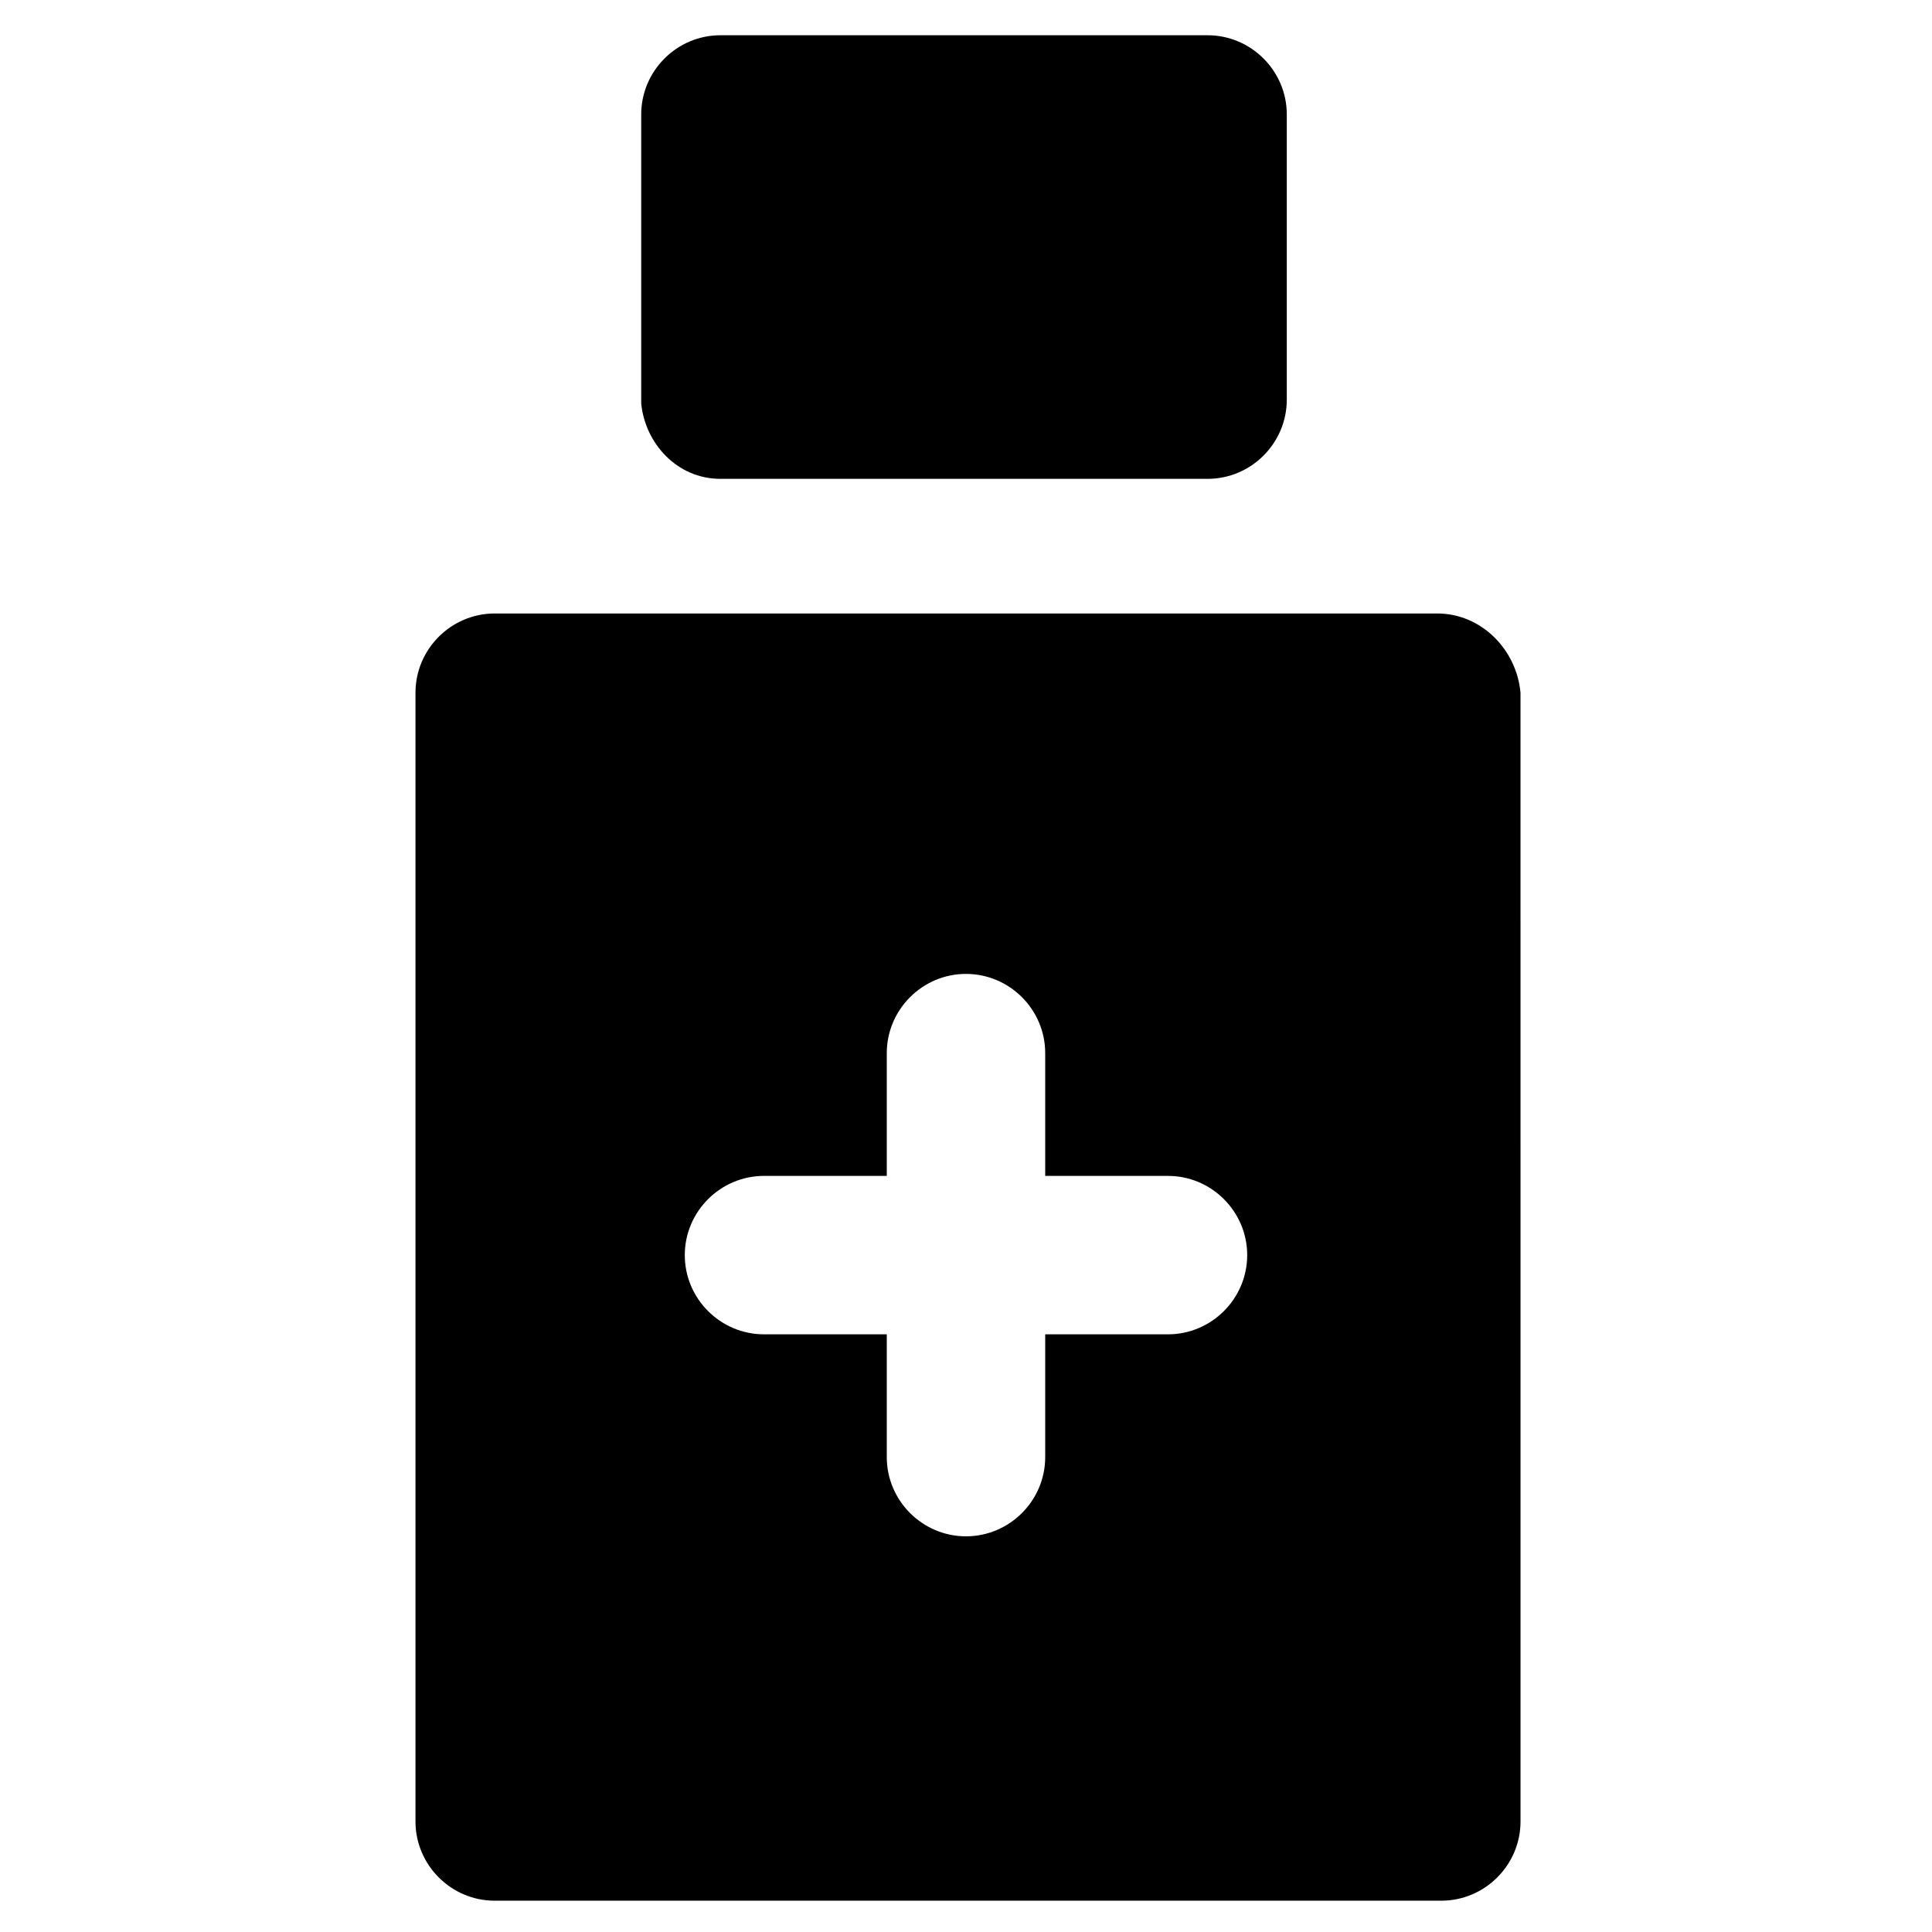
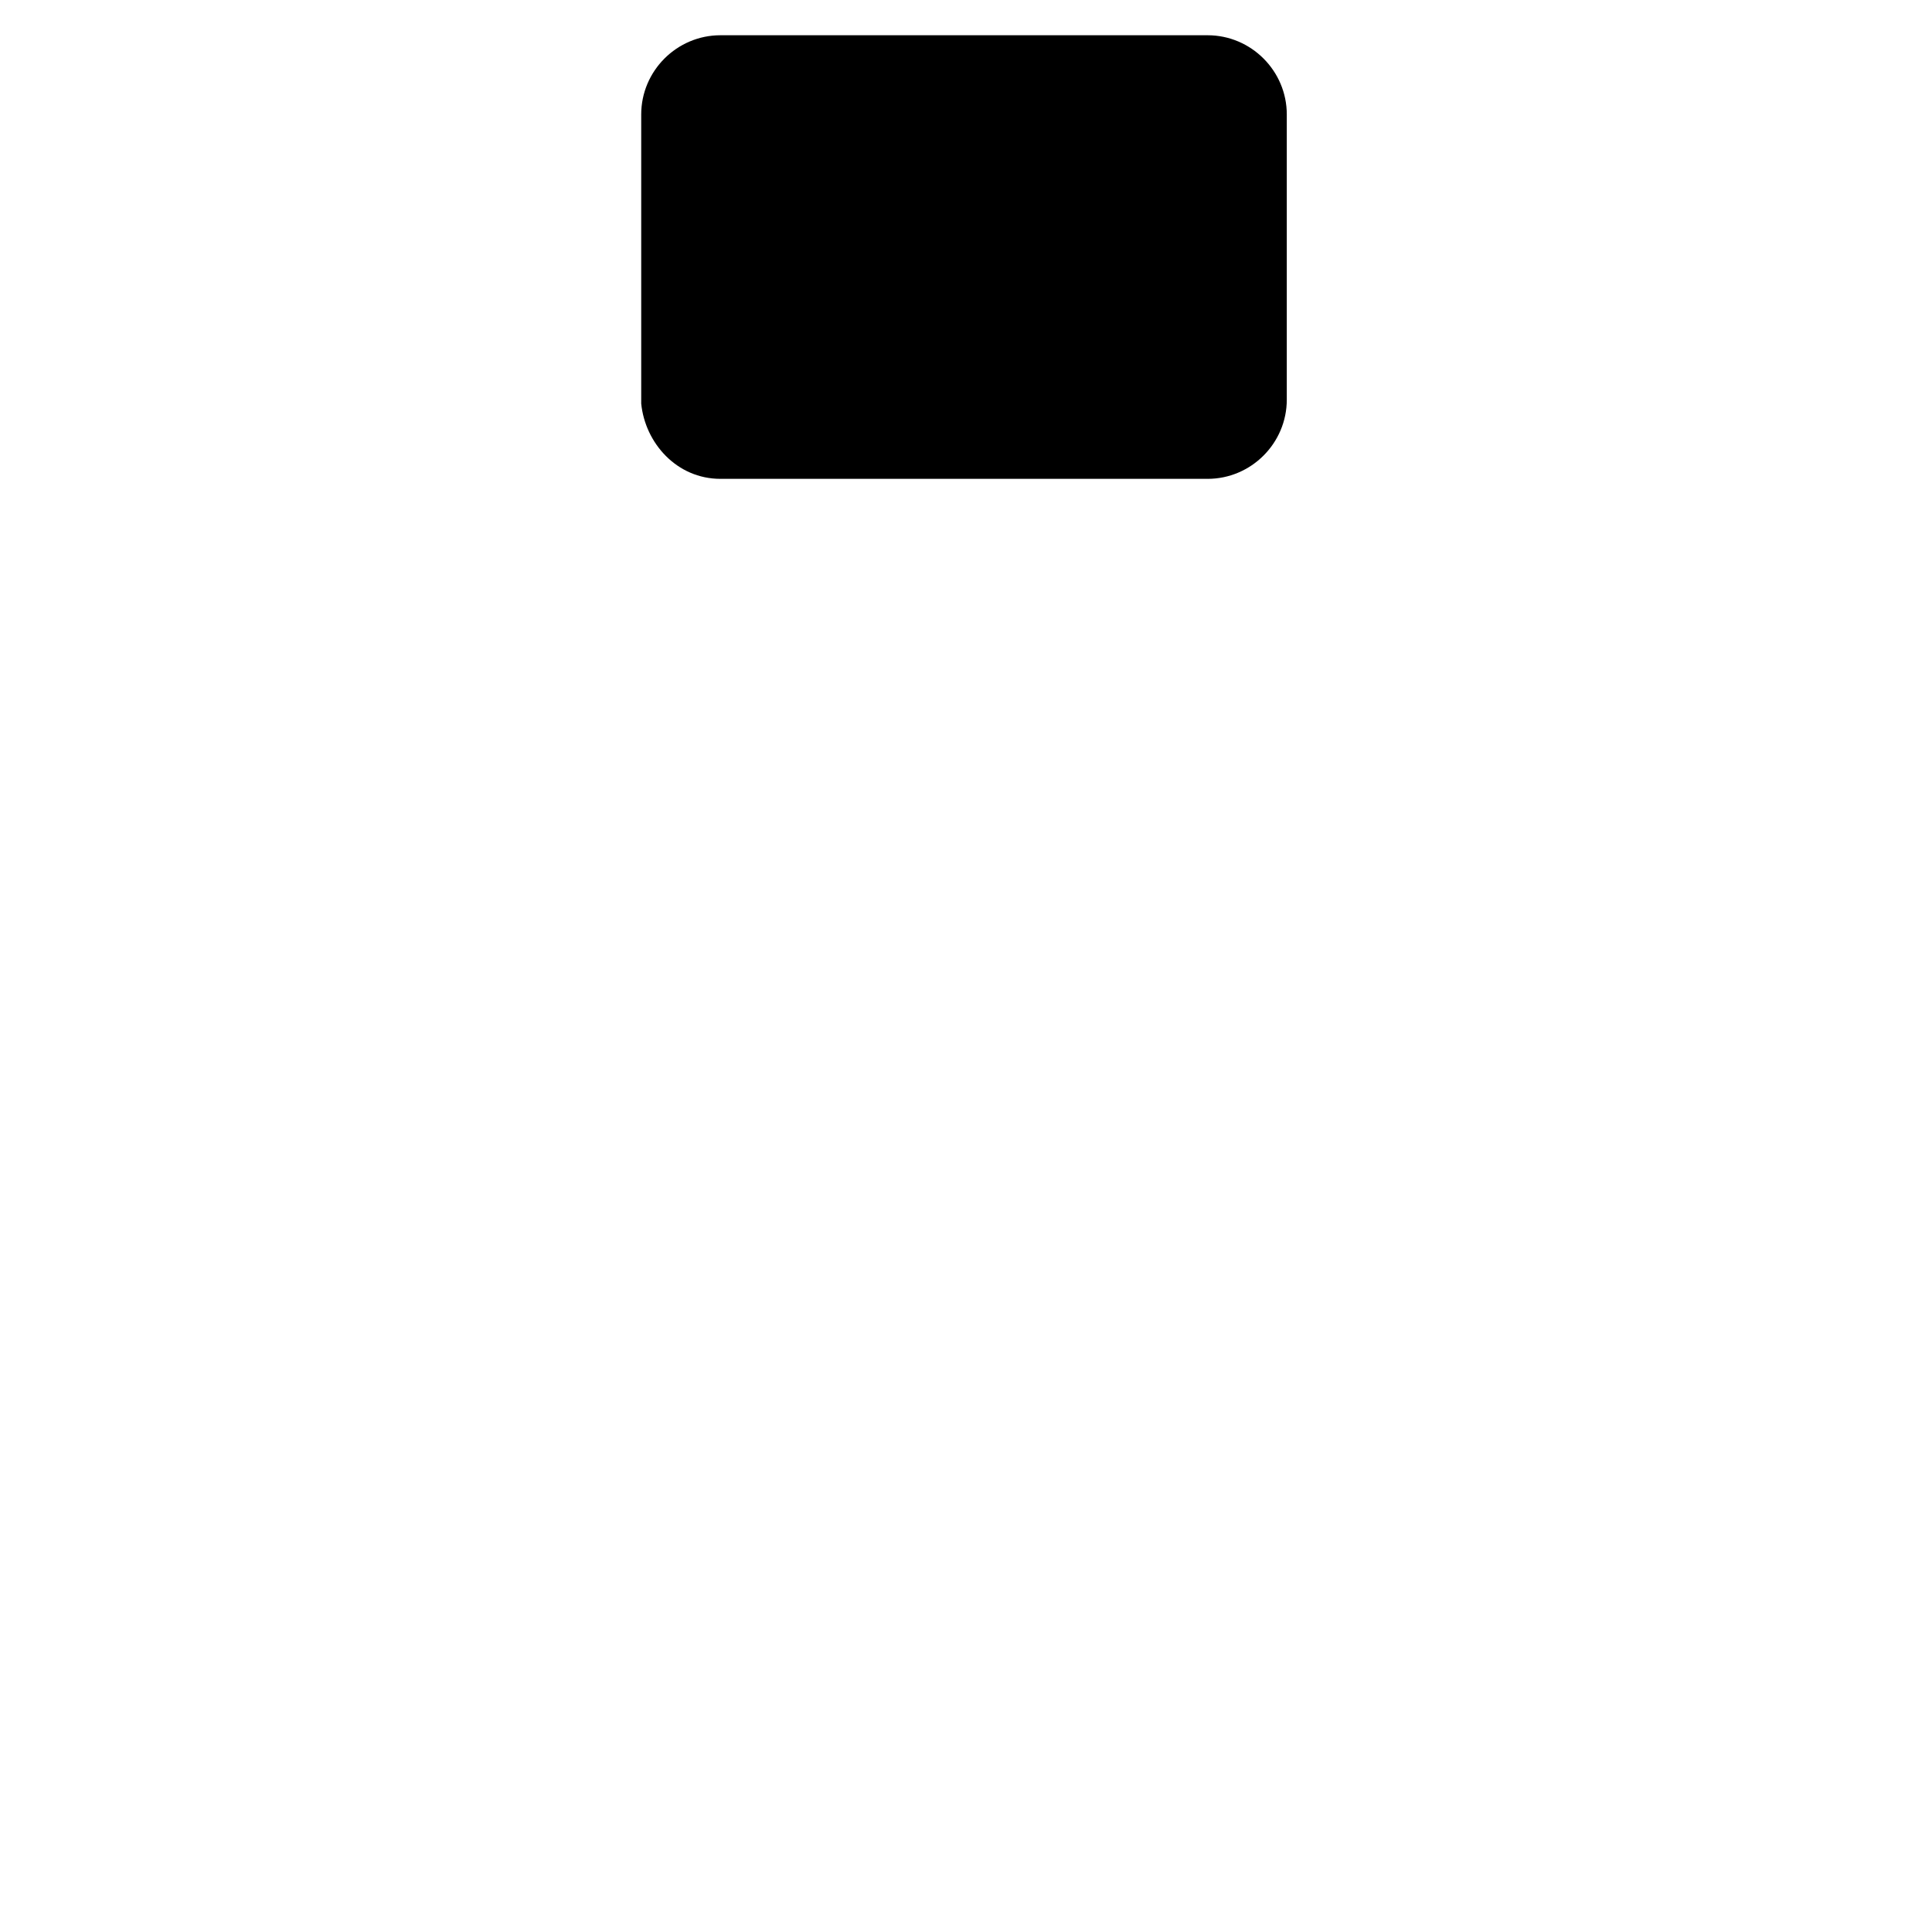
<svg xmlns="http://www.w3.org/2000/svg" fill="#000000" width="800px" height="800px" version="1.1" viewBox="144 144 512 512">
  <g>
    <path d="m334.92 270.9h129.1c11.547 0 20.992-9.445 20.992-20.992v-75.574c0-11.547-9.445-20.992-20.992-20.992h-129.1c-11.547 0-20.992 9.445-20.992 20.992v76.621c1.051 10.496 9.449 19.945 20.992 19.945z" />
-     <path d="m524.9 306.58h-249.8c-11.547 0-20.992 9.445-20.992 20.992v299.14c0 11.547 9.445 20.992 20.992 20.992h250.86c11.547 0 20.992-9.445 20.992-20.992l-0.004-299.14c-1.047-11.543-10.496-20.992-22.039-20.992zm-71.375 191.03h-32.535v32.539c0 11.547-9.445 20.992-20.992 20.992s-20.992-9.445-20.992-20.992v-32.539h-32.539c-11.547 0-20.992-9.445-20.992-20.992s9.445-20.992 20.992-20.992h32.539v-32.539c0-11.547 9.445-20.992 20.992-20.992s20.992 9.445 20.992 20.992v32.539h32.539c11.547 0 20.992 9.445 20.992 20.992-0.004 11.543-9.449 20.992-20.996 20.992z" />
  </g>
</svg>